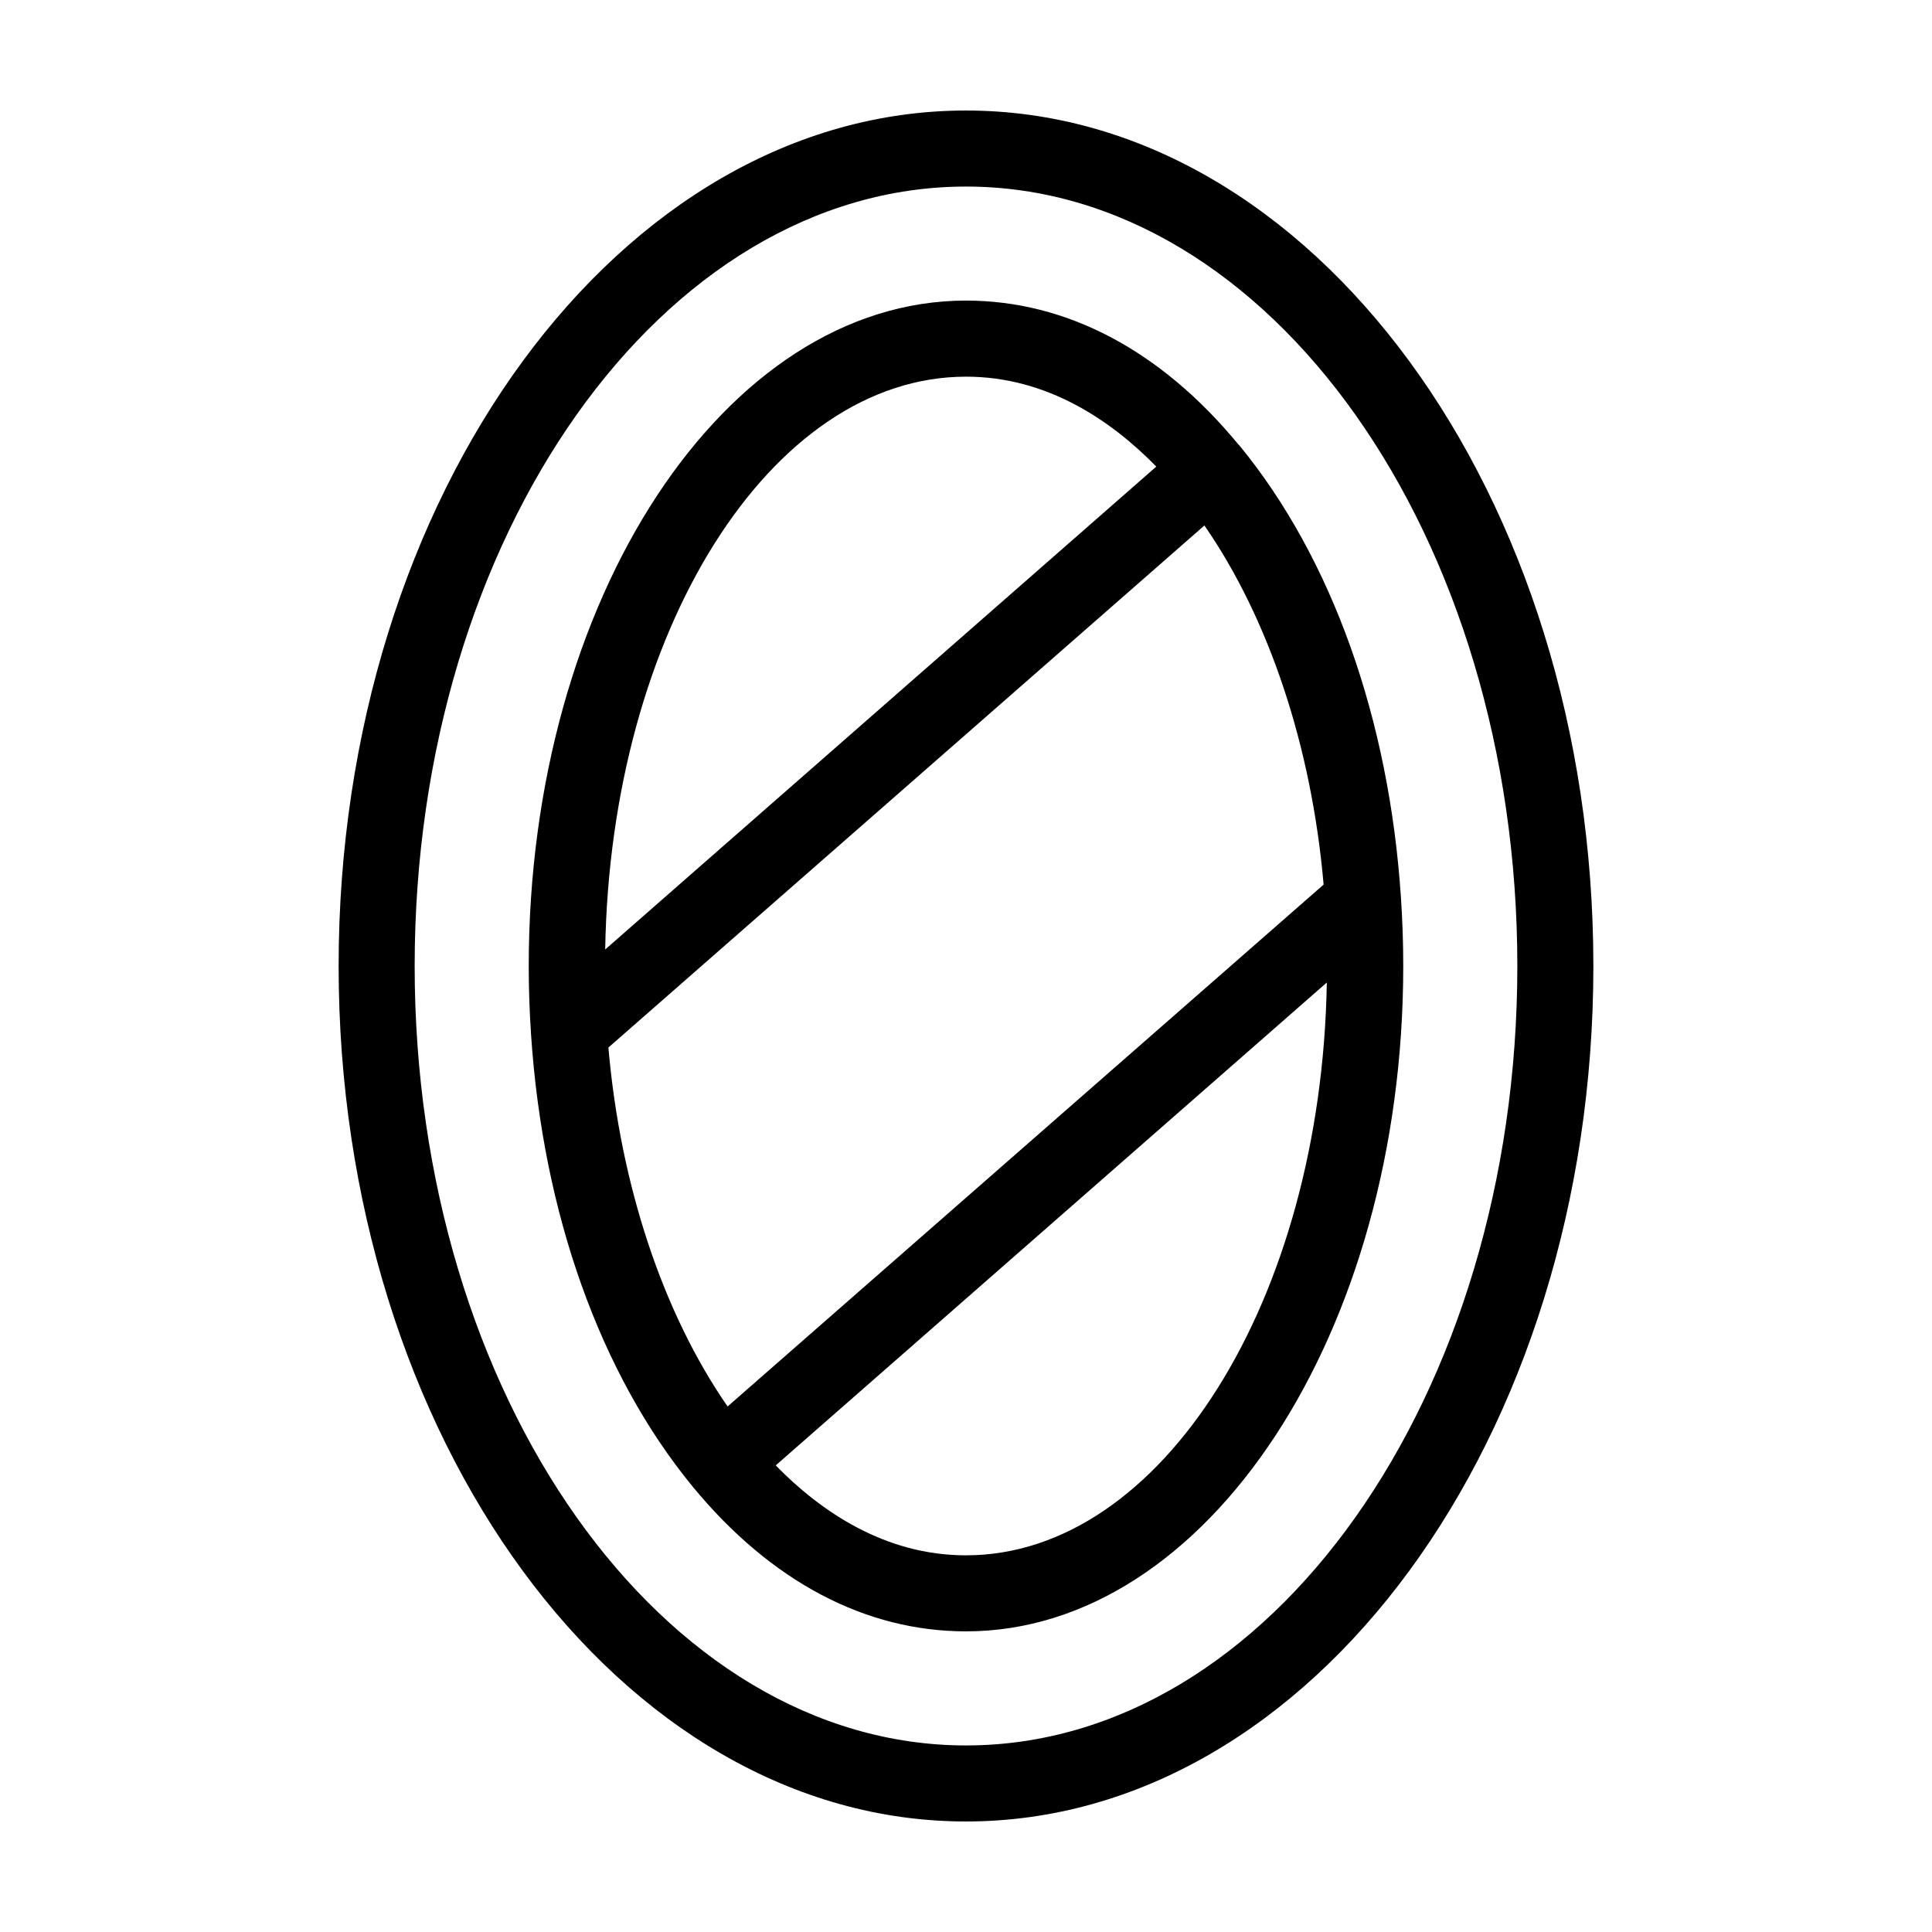
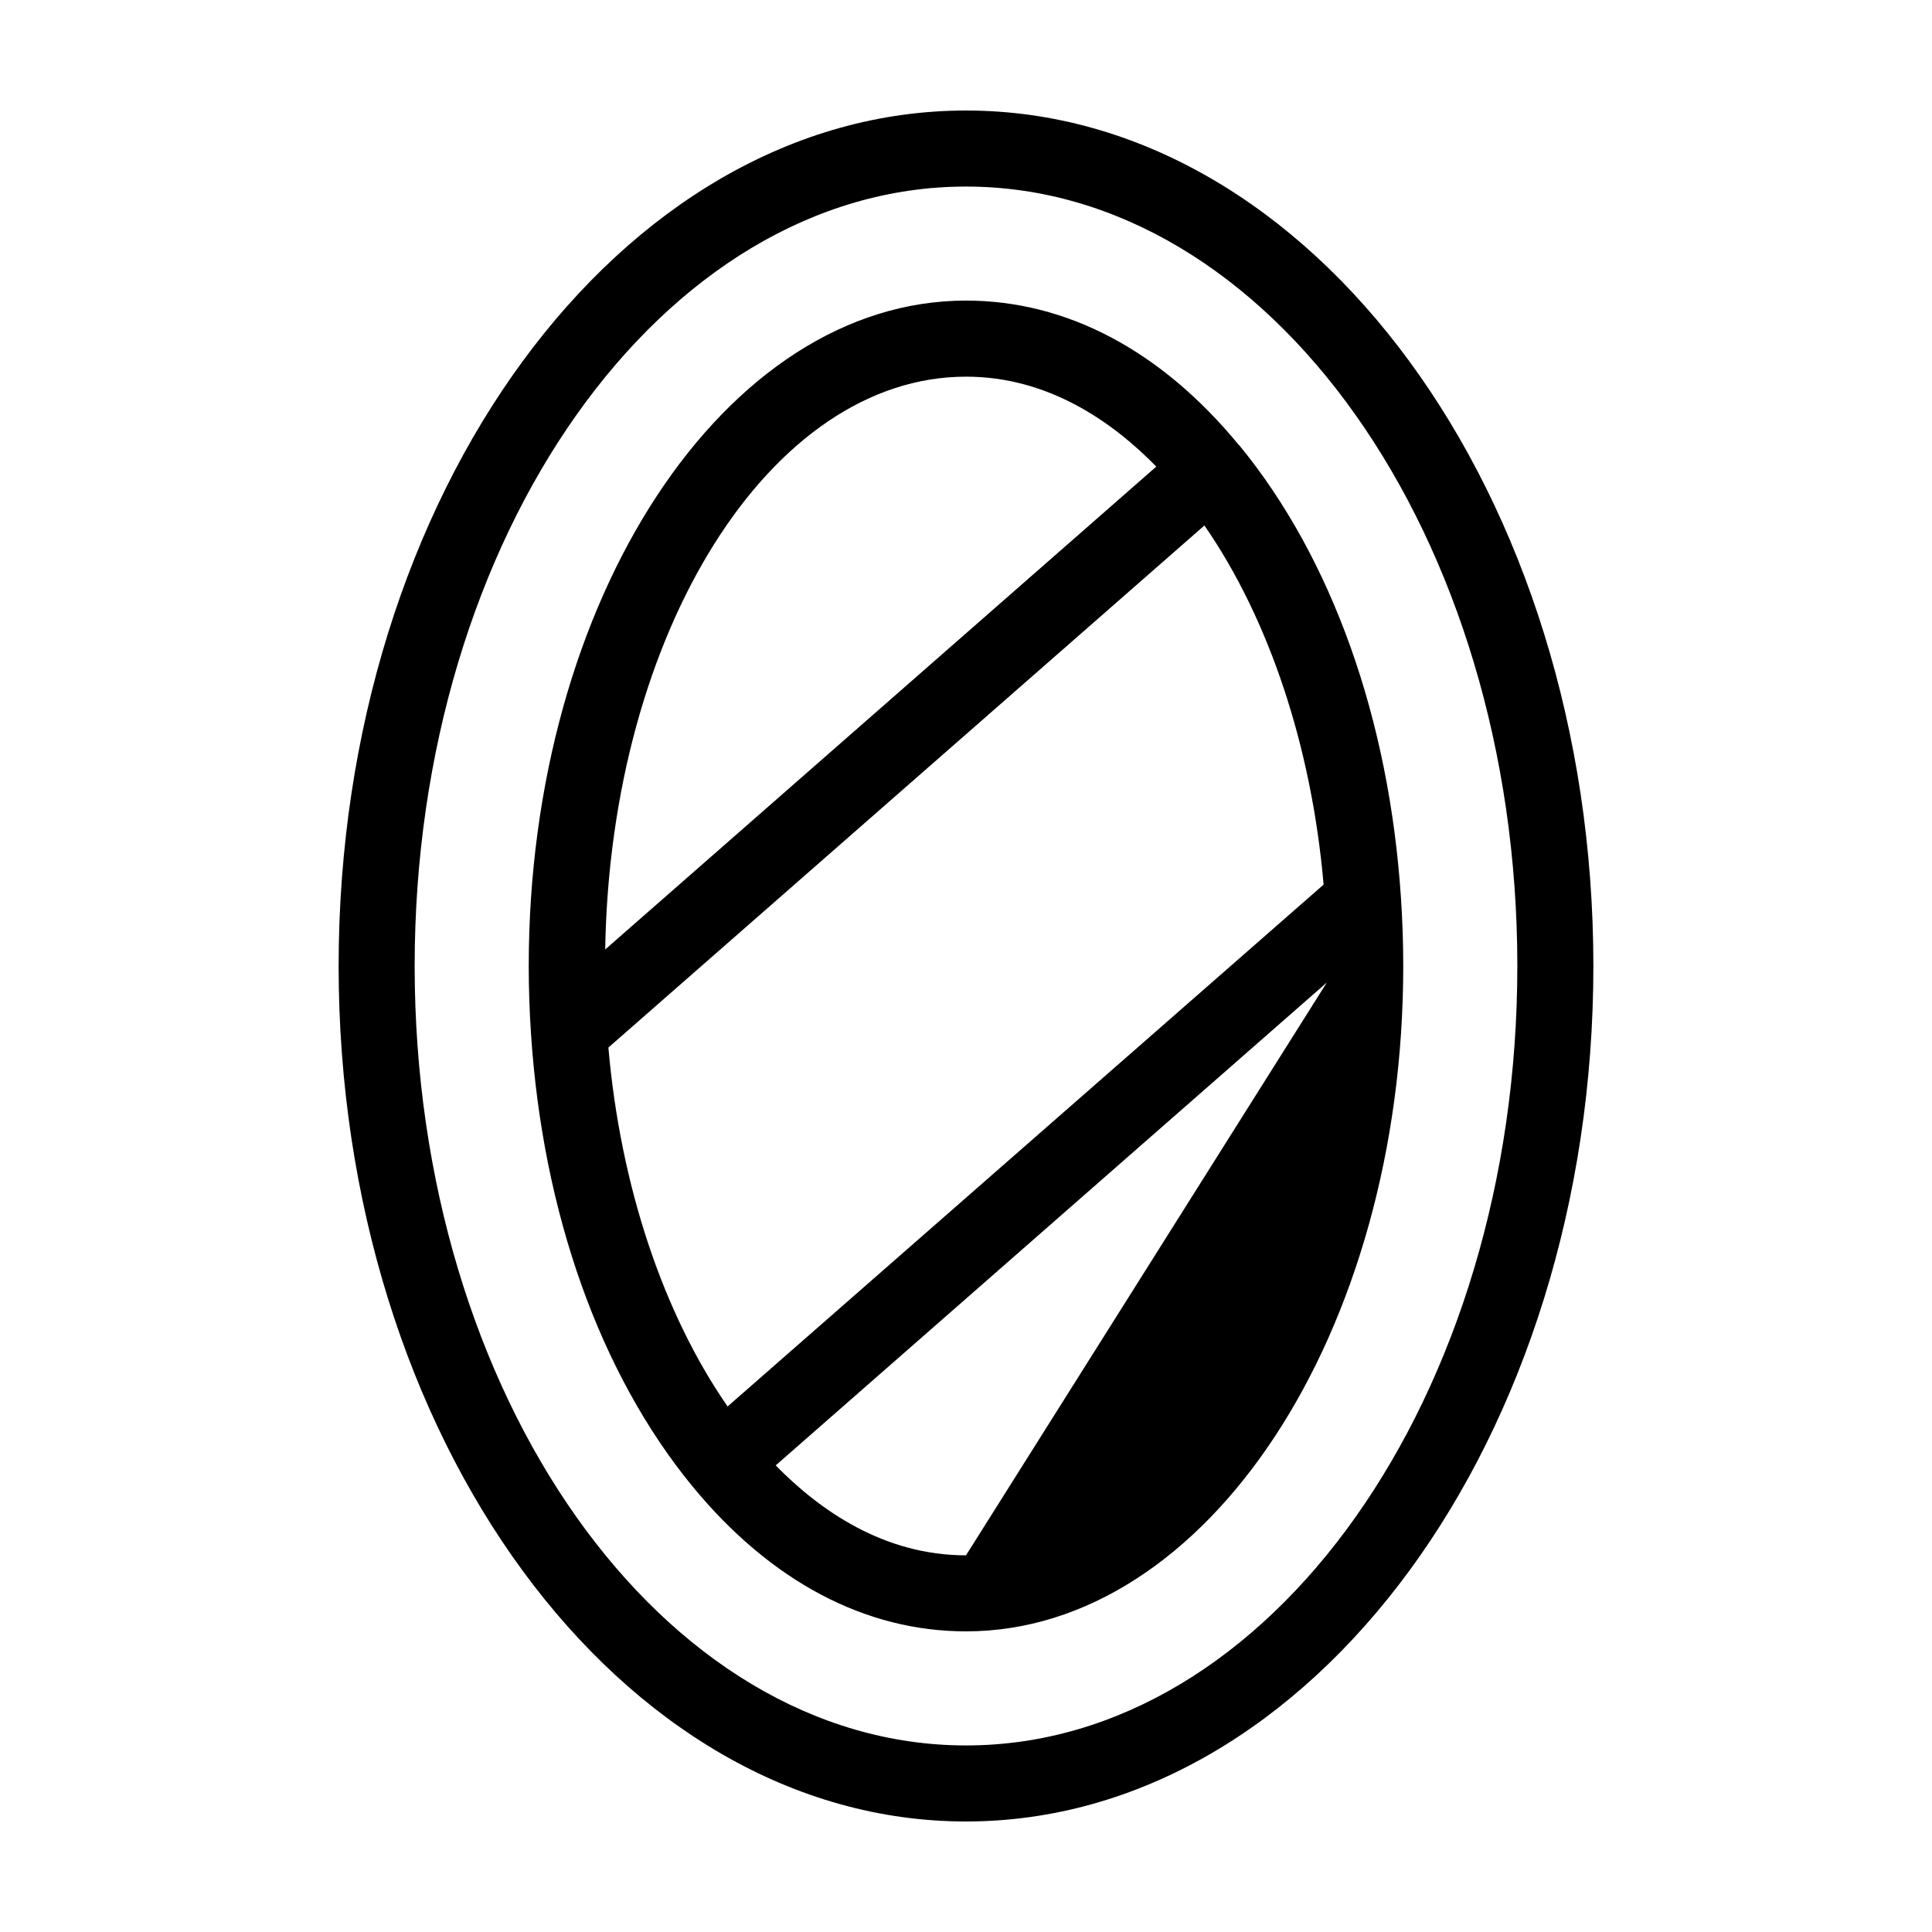
<svg xmlns="http://www.w3.org/2000/svg" fill="#000000" width="800px" height="800px" version="1.1" viewBox="144 144 512 512">
-   <path d="m400 173.29c-91.695 0-166.26 101.72-166.26 226.71s74.562 226.71 166.26 226.71c91.691 0 166.26-101.72 166.26-226.71-0.004-125-74.566-226.71-166.26-226.71zm0 433.27c-80.559 0-146.11-92.652-146.11-206.56s65.543-206.56 146.11-206.56c80.559 0 146.11 92.652 146.11 206.56-0.004 113.91-65.547 206.56-146.11 206.56zm115.27-224.6c-3.125-47.508-18.34-90.082-42.773-119.86l-0.051-0.051c-0.051-0.051-0.102-0.102-0.152-0.152 0 0 0-0.051-0.051-0.051 0 0-0.051 0-0.051-0.051-20.551-24.938-45.543-38.137-72.191-38.137-63.883 0-115.88 79.098-115.88 176.33 0 5.945 0.203 11.992 0.605 18.035 3.125 47.508 18.34 90.082 42.773 119.86 0.051 0.102 0.152 0.152 0.203 0.25 20.652 24.996 45.641 38.195 72.293 38.195 63.883 0 115.88-79.098 115.88-176.33 0-5.996-0.203-12.043-0.605-18.039zm-178.45 134.77c-17.129-24.738-28.414-58.594-31.59-95.121l157.95-138.35c17.129 24.738 28.414 58.594 31.59 95.168zm63.18-272.91c21.613 0 38.594 11.738 50.43 23.832l-146.05 127.97c1.41-84.086 43.73-151.8 95.625-151.8zm0 312.36c-21.613 0-38.594-11.738-50.43-23.832l146.05-127.97c-1.414 84.09-43.734 151.8-95.625 151.8z" />
+   <path d="m400 173.29c-91.695 0-166.26 101.72-166.26 226.71s74.562 226.71 166.26 226.71c91.691 0 166.26-101.72 166.26-226.71-0.004-125-74.566-226.71-166.26-226.71zm0 433.27c-80.559 0-146.11-92.652-146.11-206.56s65.543-206.56 146.11-206.56c80.559 0 146.11 92.652 146.11 206.56-0.004 113.91-65.547 206.56-146.11 206.56zm115.27-224.6c-3.125-47.508-18.34-90.082-42.773-119.86l-0.051-0.051c-0.051-0.051-0.102-0.102-0.152-0.152 0 0 0-0.051-0.051-0.051 0 0-0.051 0-0.051-0.051-20.551-24.938-45.543-38.137-72.191-38.137-63.883 0-115.88 79.098-115.88 176.33 0 5.945 0.203 11.992 0.605 18.035 3.125 47.508 18.34 90.082 42.773 119.86 0.051 0.102 0.152 0.152 0.203 0.25 20.652 24.996 45.641 38.195 72.293 38.195 63.883 0 115.88-79.098 115.88-176.33 0-5.996-0.203-12.043-0.605-18.039zm-178.45 134.77c-17.129-24.738-28.414-58.594-31.59-95.121l157.95-138.35c17.129 24.738 28.414 58.594 31.59 95.168zm63.18-272.91c21.613 0 38.594 11.738 50.43 23.832l-146.05 127.97c1.41-84.086 43.73-151.8 95.625-151.8zm0 312.36c-21.613 0-38.594-11.738-50.43-23.832l146.05-127.97z" />
</svg>